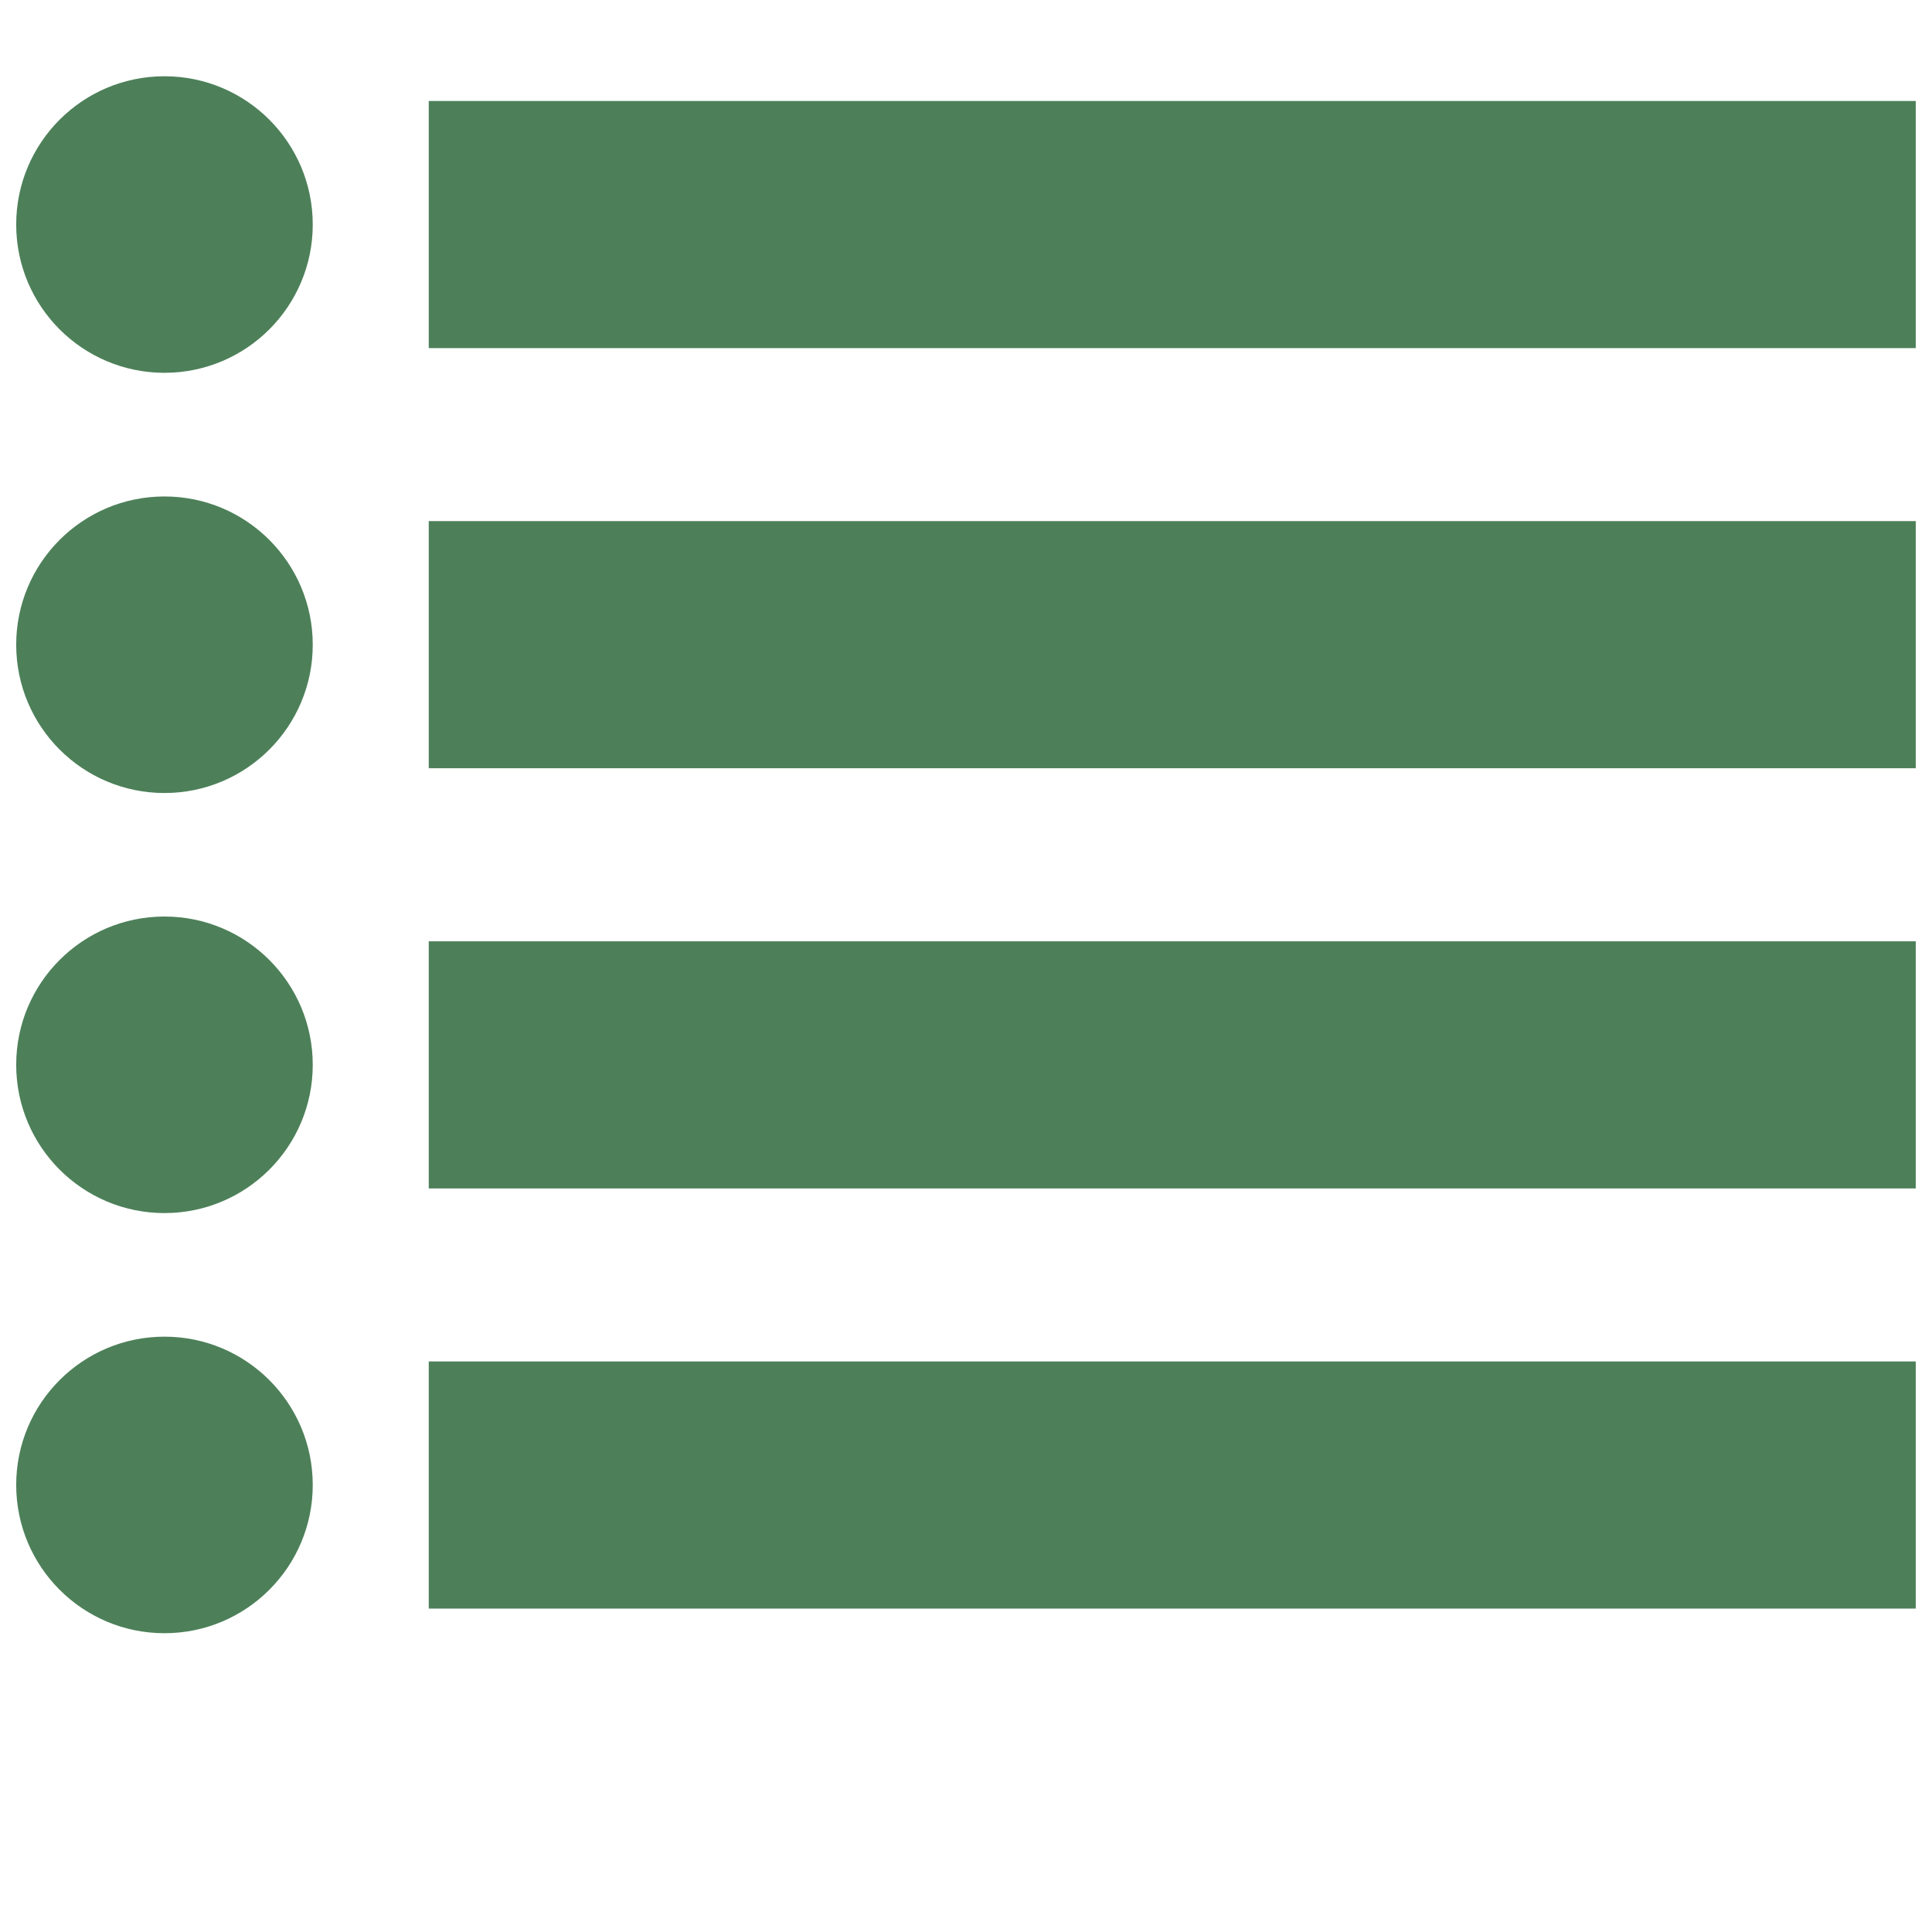
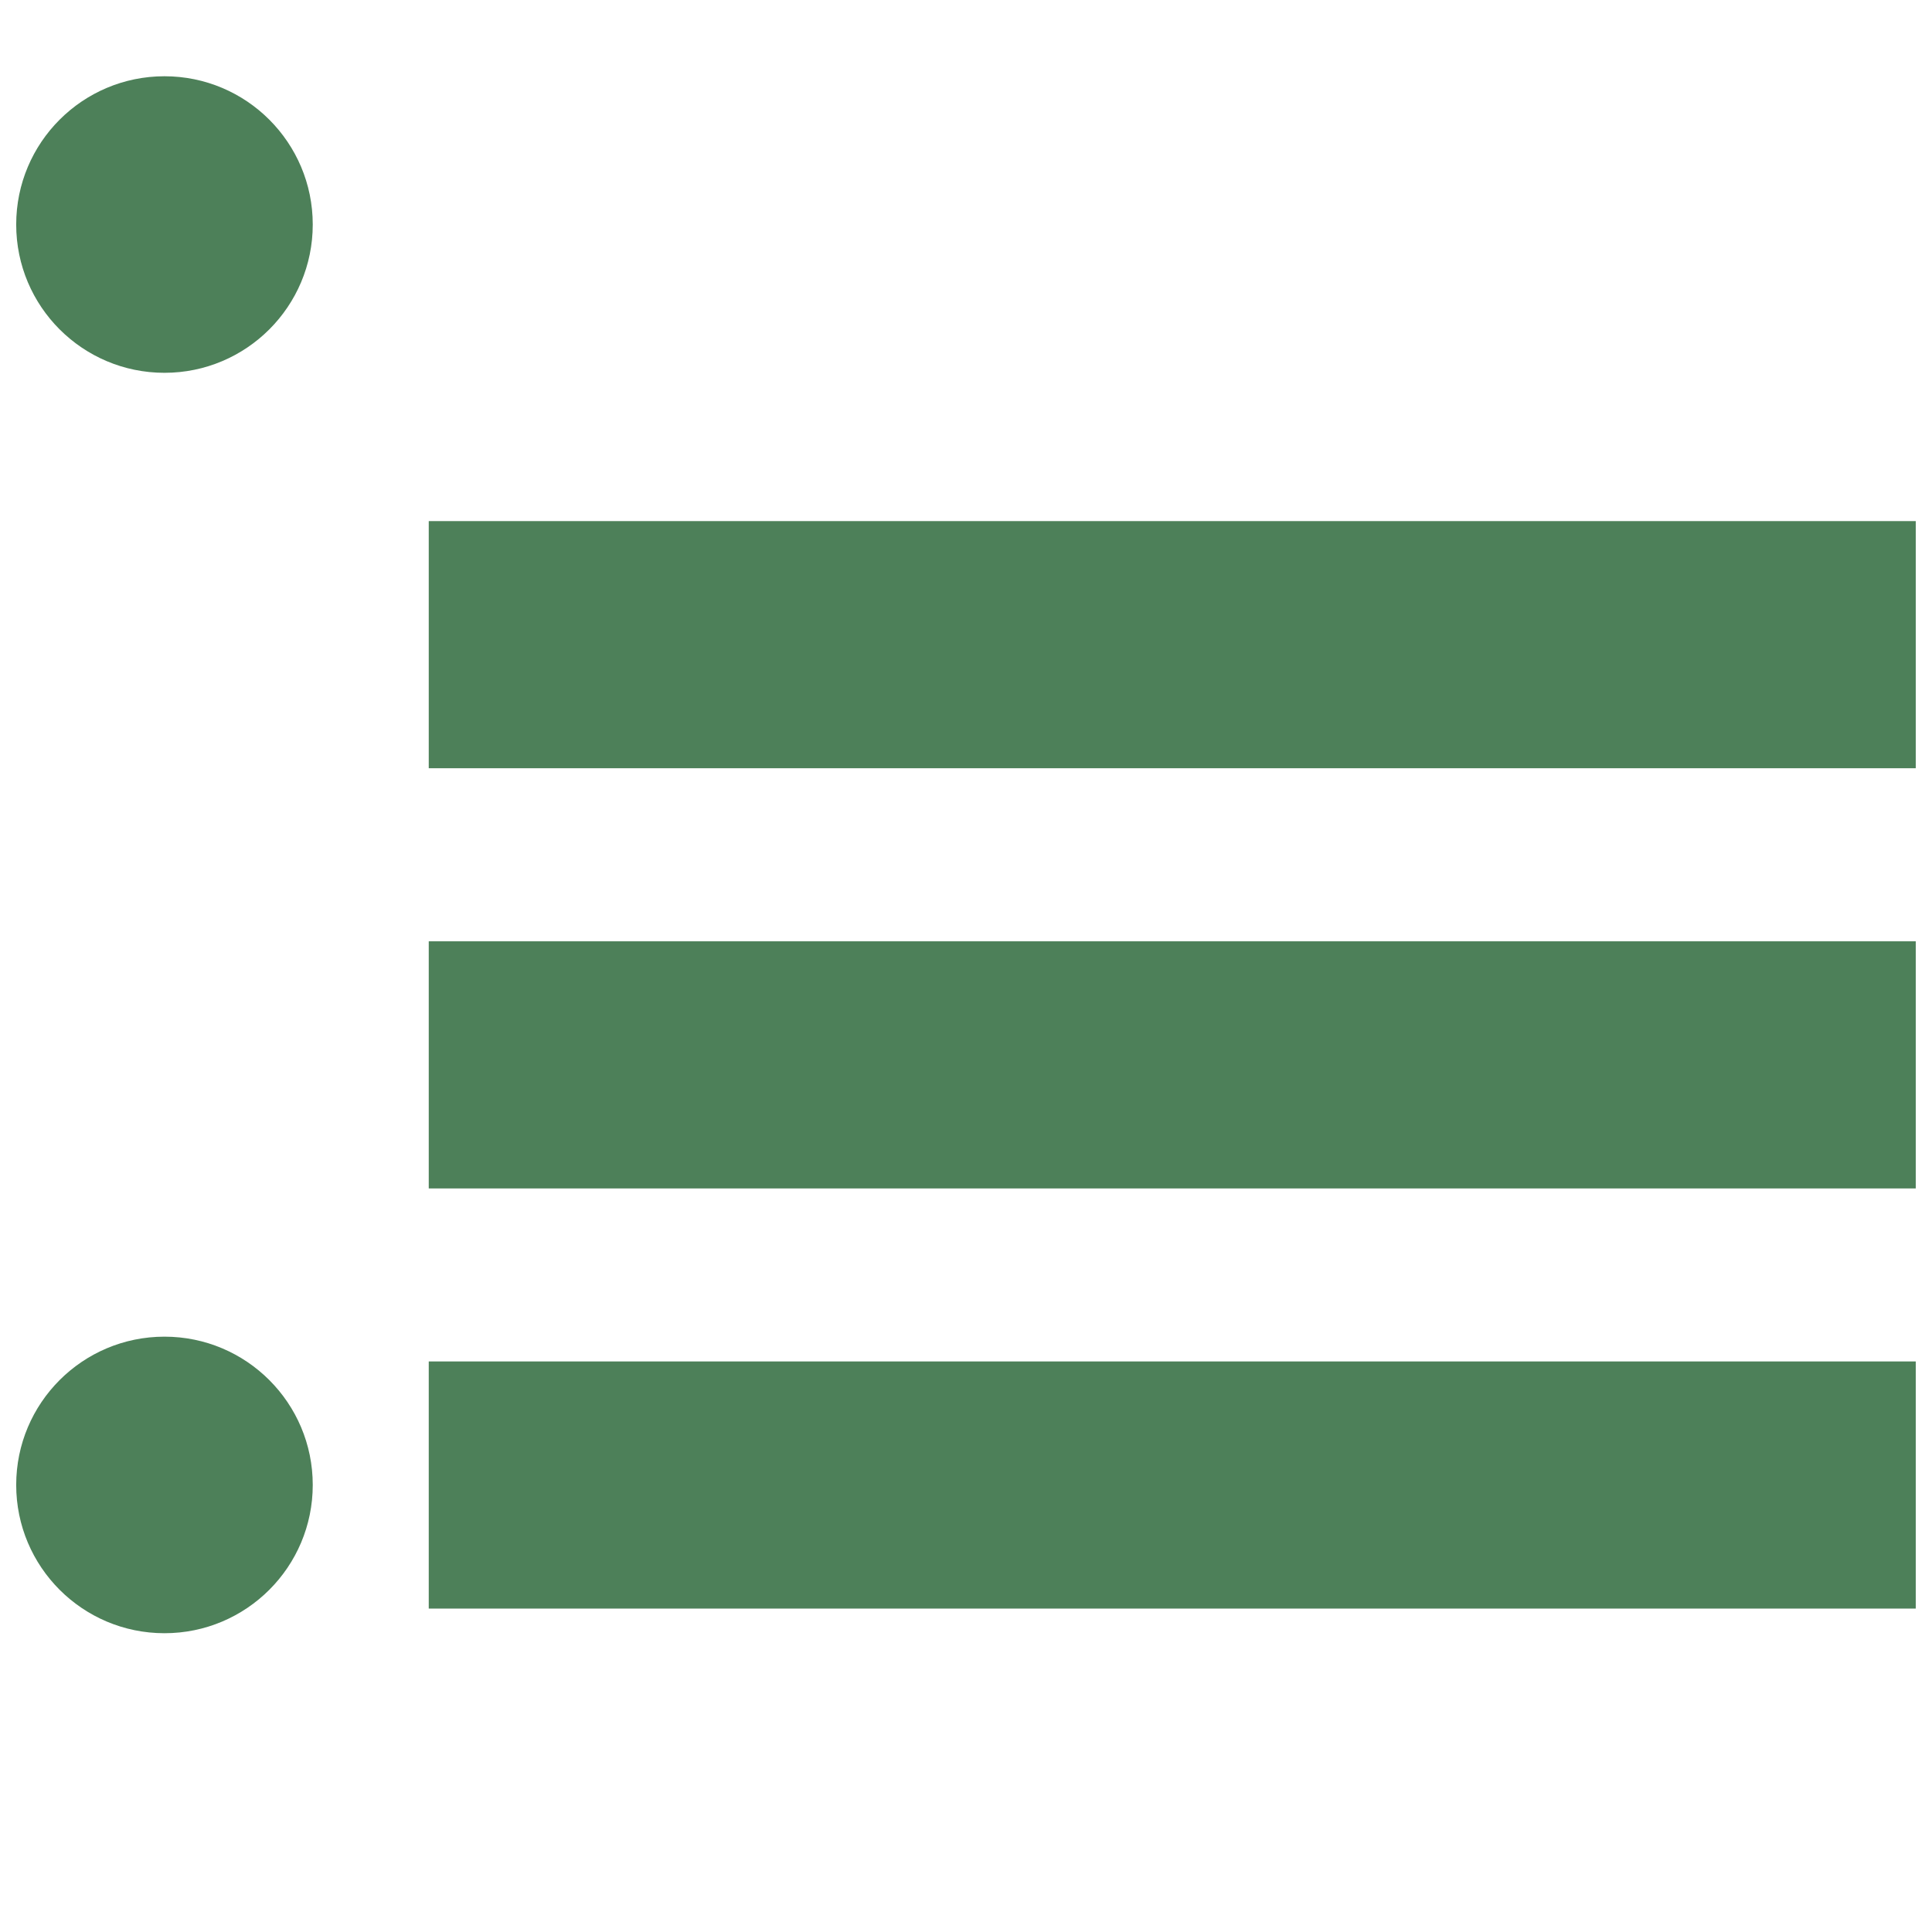
<svg xmlns="http://www.w3.org/2000/svg" xml:space="preserve" width="30px" height="30px" style="shape-rendering:geometricPrecision; text-rendering:geometricPrecision; image-rendering:optimizeQuality; fill-rule:evenodd; clip-rule:evenodd" viewBox="0 0 109.854 109.854">
  <defs>
    <style type="text/css">
   
    .fil0 {fill:none}
    .fil1 {fill:#4D8059}
   
  </style>
  </defs>
  <g id="Vrstva_x0020_1">
    <rect class="fil0" y="0.001" width="109.854" height="109.854" />
-     <rect id="_146129888" class="fil1" x="24.379" y="5.742" width="84.551" height="14.052" />
    <rect id="_148051352" class="fil1" x="24.379" y="29.63" width="84.551" height="14.052" />
    <rect id="_148062128" class="fil1" x="24.379" y="53.523" width="84.551" height="14.052" />
    <rect id="_148052984" class="fil1" x="24.379" y="77.412" width="84.551" height="14.052" />
    <circle id="_148062152" class="fil1" cx="9.352" cy="12.767" r="8.431" />
-     <circle id="_148062776" class="fil1" cx="9.352" cy="36.66" r="8.431" />
-     <circle id="_148054904" class="fil1" cx="9.352" cy="60.545" r="8.431" />
    <circle id="_148062728" class="fil1" cx="9.352" cy="84.434" r="8.431" />
  </g>
</svg>